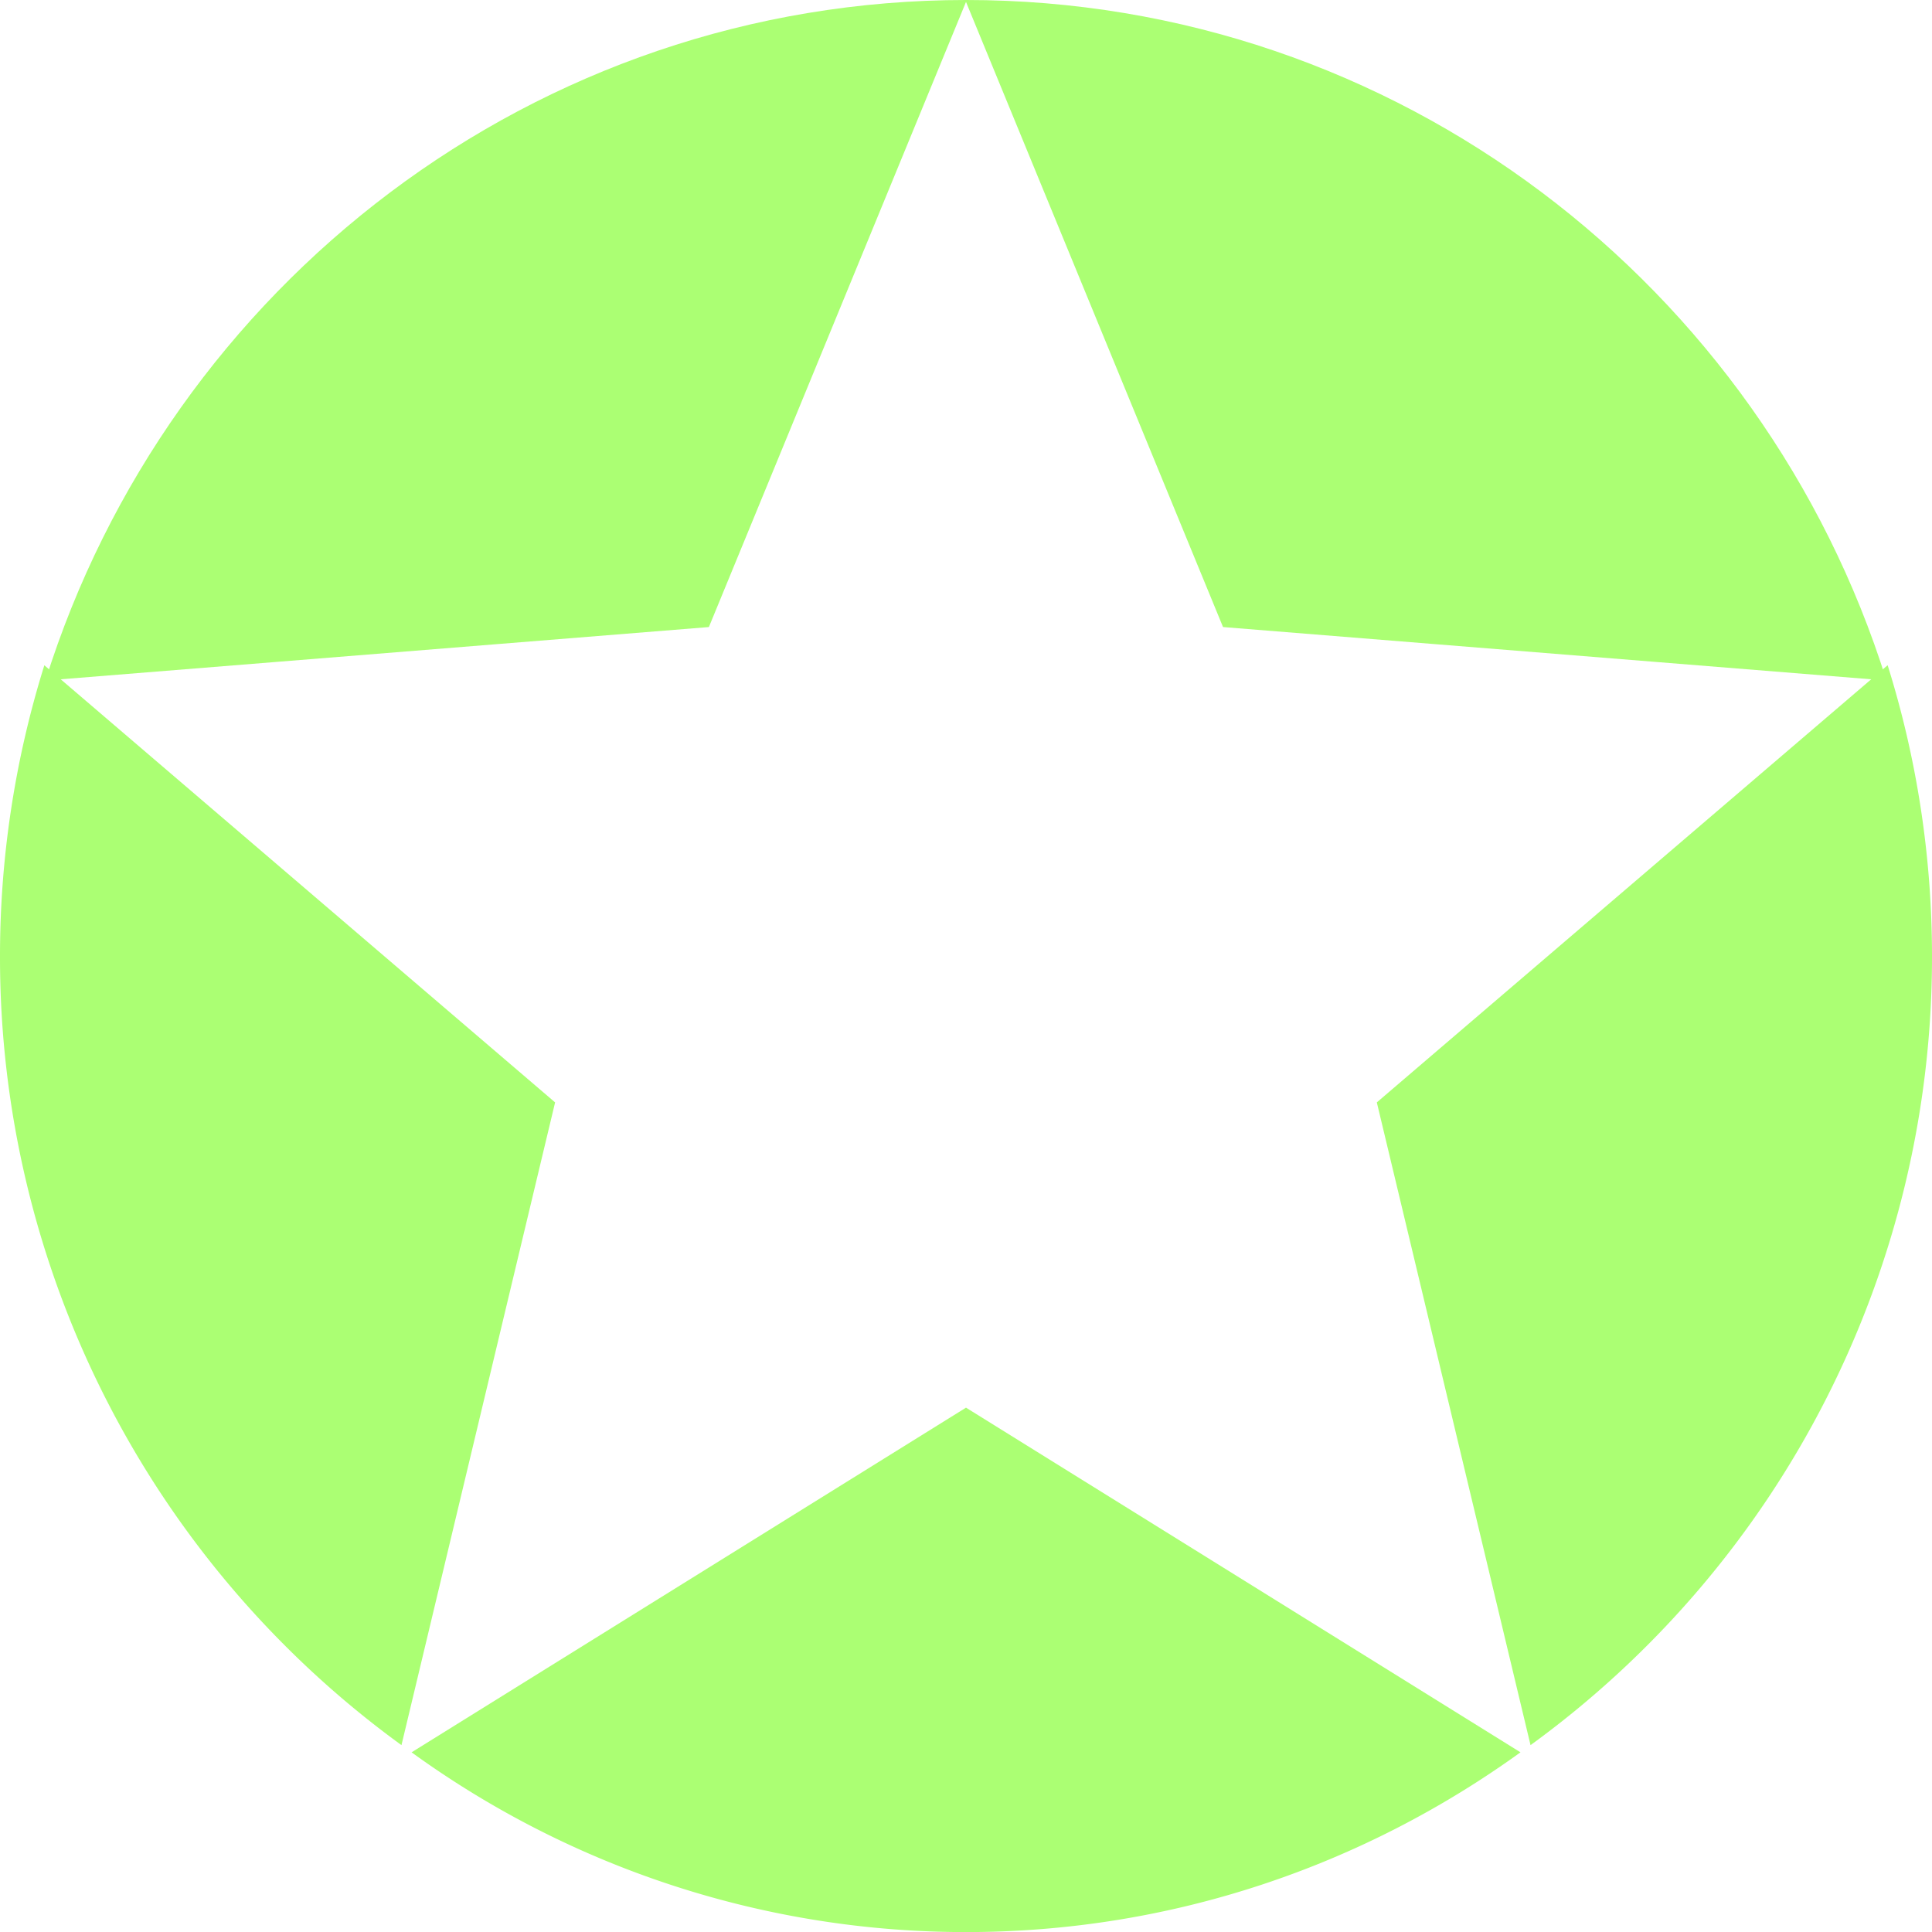
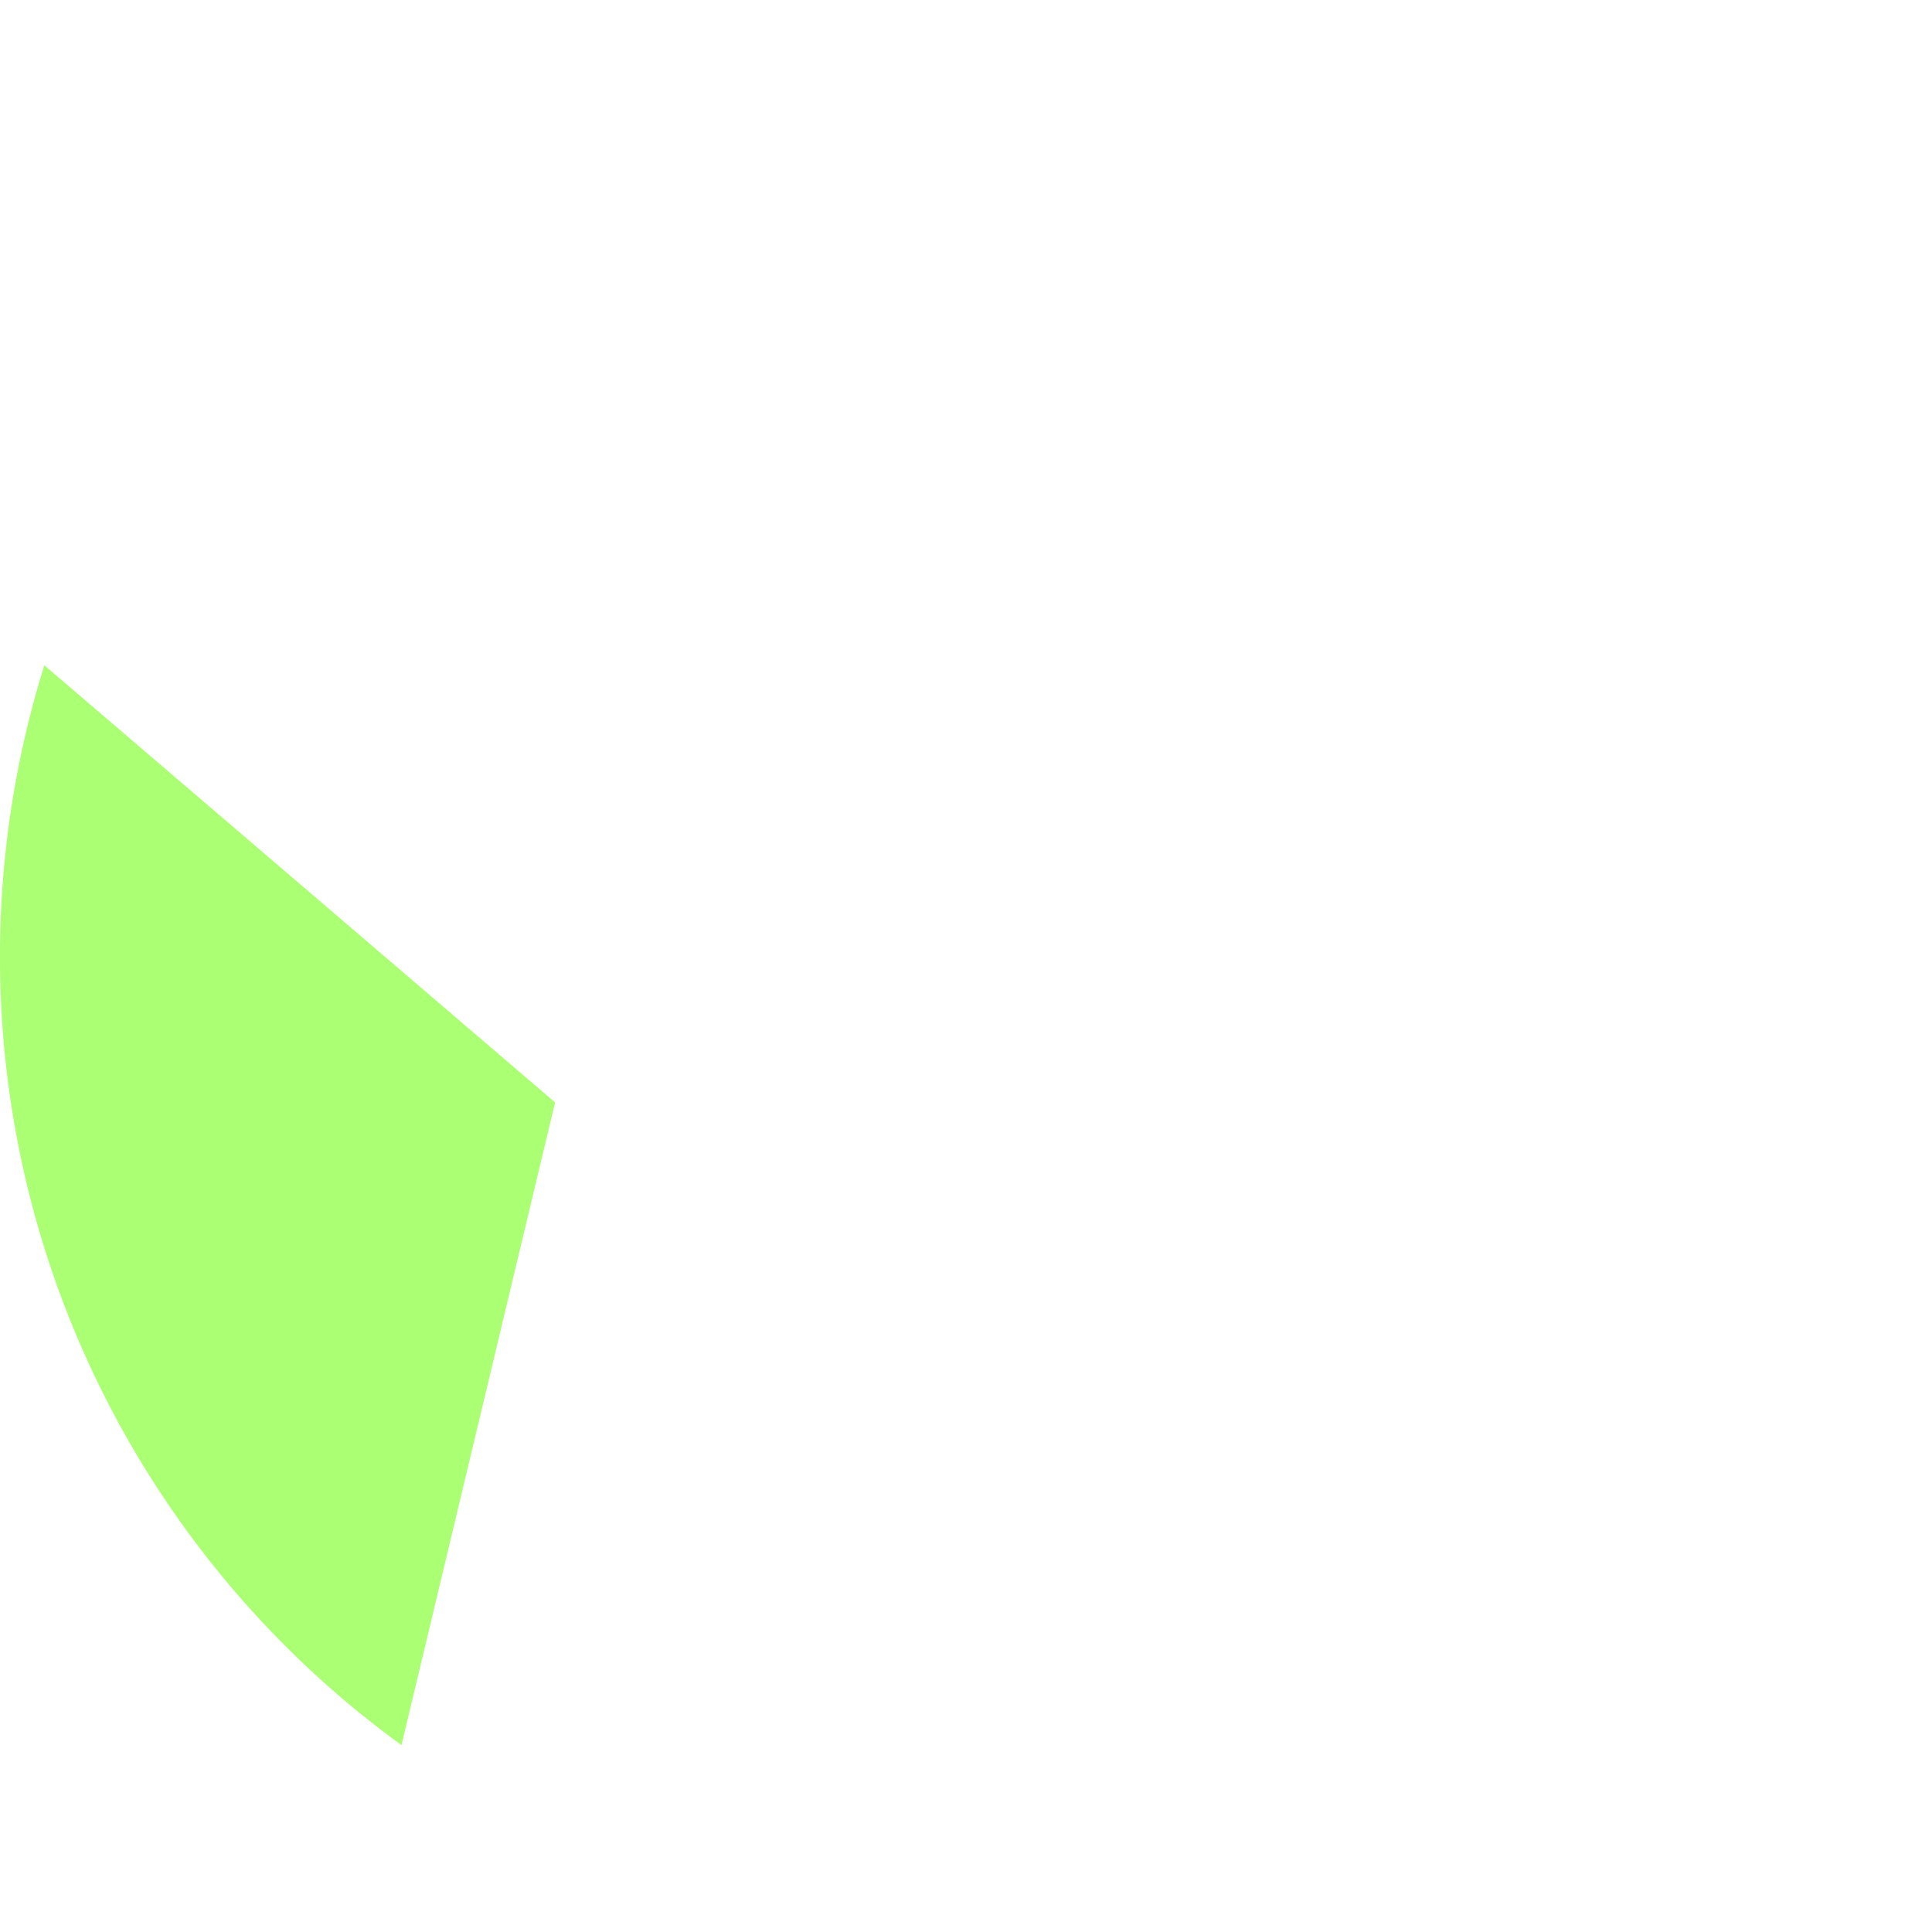
<svg xmlns="http://www.w3.org/2000/svg" width="25" height="25" viewBox="278.694 260.038 25 25">
  <g data-name="etoile 3">
    <path d="M279.268 268.646a12.622 12.622 0 0 0-.574 3.771 12.6 12.6 0 0 0 5.195 10.203l1.988-8.317-6.61-5.657Z" fill="#abff73" fill-rule="evenodd" data-name="Path 297" />
-     <path d="M298.499 282.62a12.602 12.602 0 0 0 5.195-10.203c0-1.313-.201-2.58-.574-3.771l-6.61 5.657 1.989 8.317Z" fill="#abff73" fill-rule="evenodd" data-name="Path 298" />
-     <path d="m291.194 260.063 3.326 8.089 8.585.692c-1.6-5.106-6.327-8.806-11.91-8.806-5.585 0-10.312 3.7-11.913 8.806l8.585-.692 3.327-8.089Z" fill="#abff73" fill-rule="evenodd" data-name="Path 299" />
-     <path d="m291.194 278.253-7.174 4.46a12.213 12.213 0 0 0 7.174 2.326c2.674 0 5.148-.863 7.175-2.326l-7.175-4.46Z" fill="#abff73" fill-rule="evenodd" data-name="Path 300" />
  </g>
</svg>